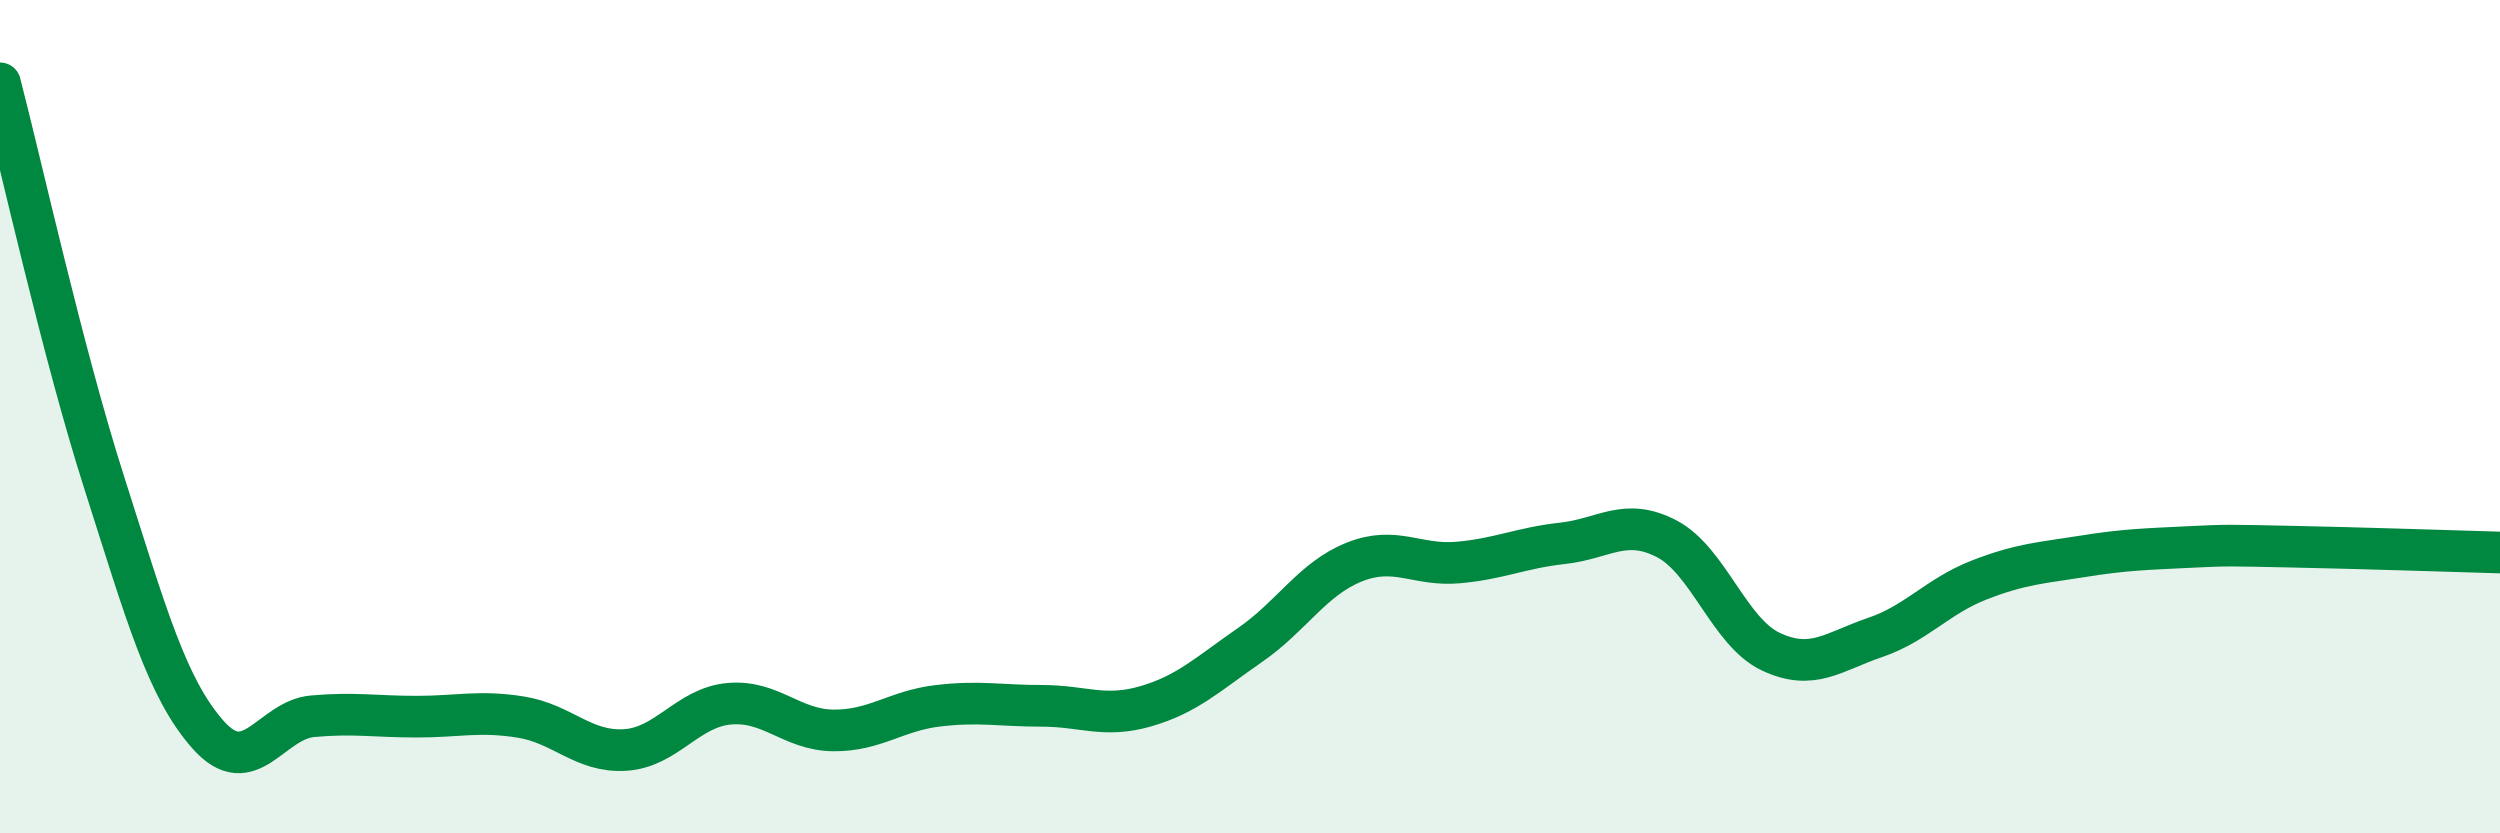
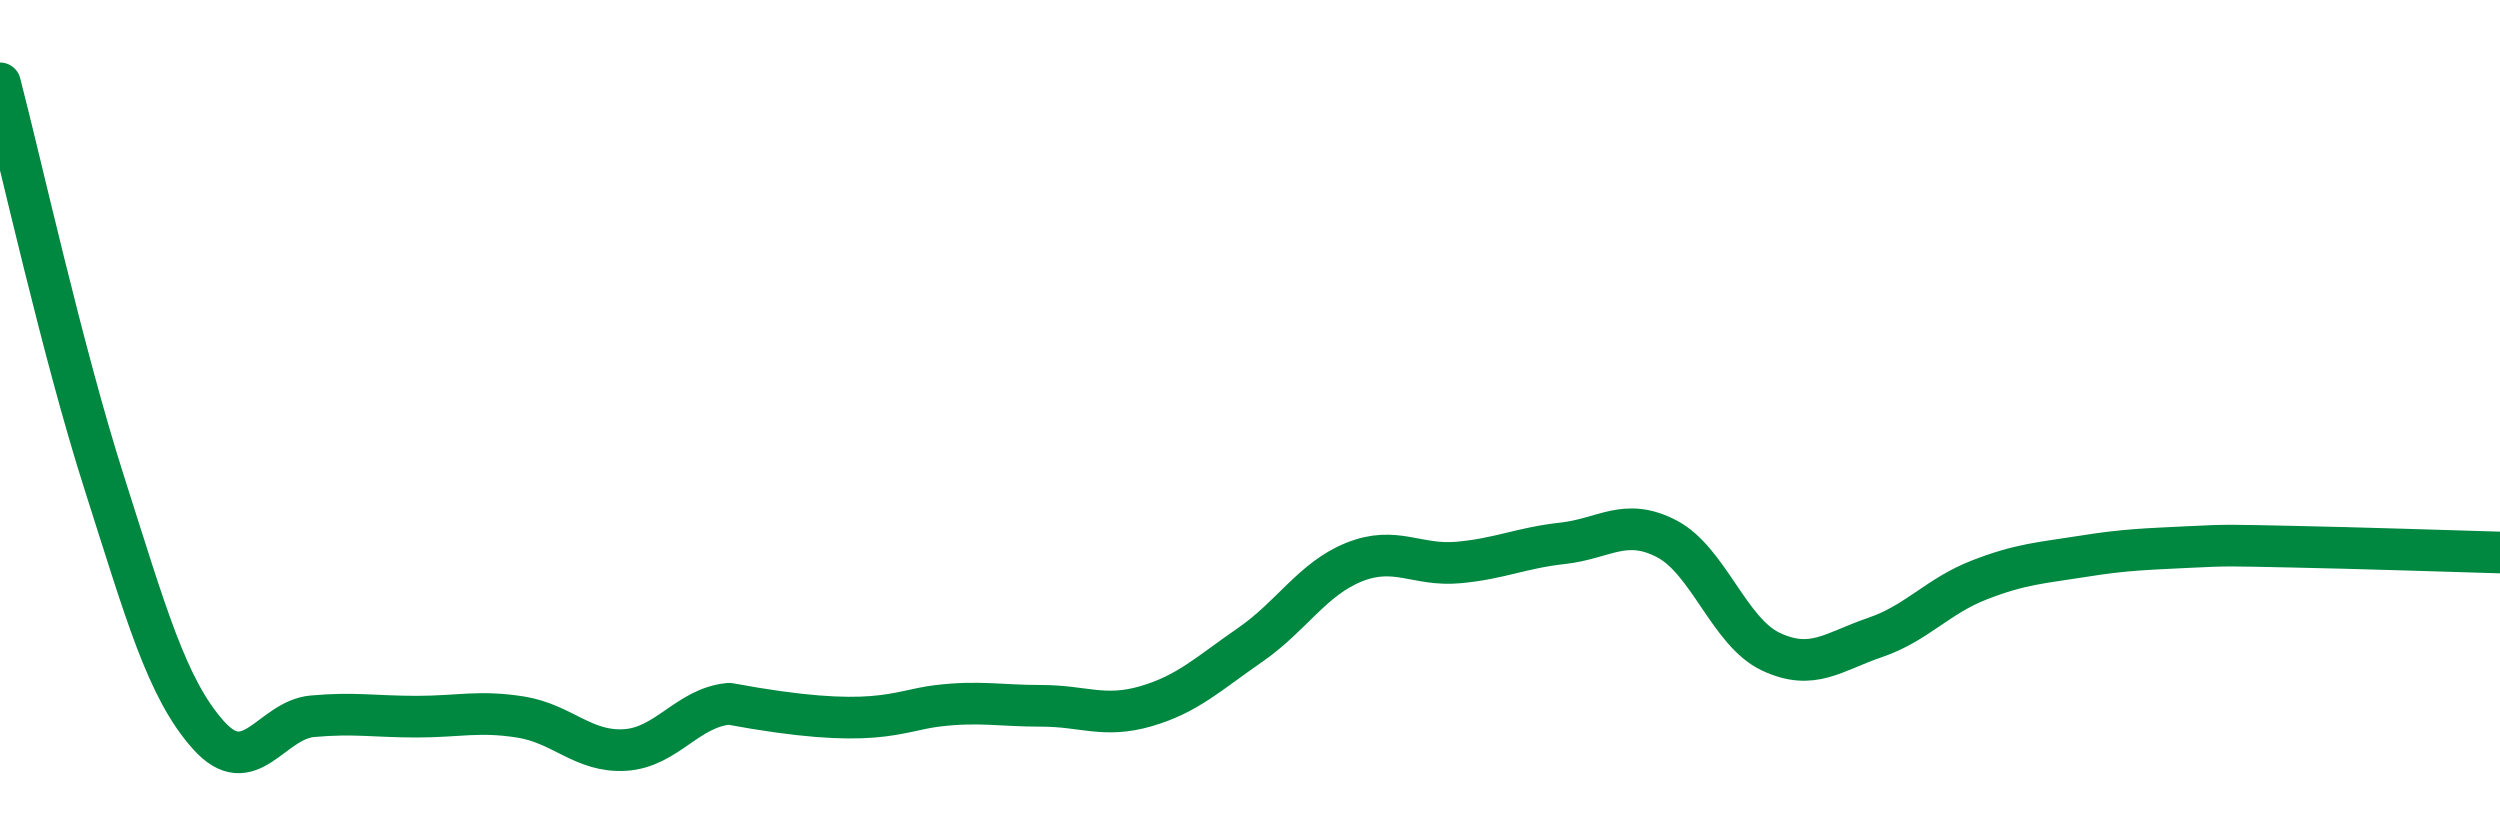
<svg xmlns="http://www.w3.org/2000/svg" width="60" height="20" viewBox="0 0 60 20">
-   <path d="M 0,2 C 0.5,3.92 1.5,8.45 2.5,11.58 C 3.5,14.71 4,16.52 5,17.64 C 6,18.76 6.5,17.28 7.5,17.19 C 8.5,17.1 9,17.2 10,17.2 C 11,17.2 11.5,17.05 12.5,17.21 C 13.5,17.37 14,18.06 15,18 C 16,17.94 16.5,16.98 17.5,16.89 C 18.5,16.8 19,17.52 20,17.53 C 21,17.54 21.5,17.06 22.5,16.94 C 23.5,16.82 24,16.94 25,16.94 C 26,16.94 26.5,17.24 27.5,16.95 C 28.5,16.66 29,16.17 30,15.48 C 31,14.79 31.5,13.89 32.5,13.49 C 33.5,13.09 34,13.59 35,13.5 C 36,13.41 36.5,13.15 37.5,13.04 C 38.5,12.93 39,12.41 40,12.93 C 41,13.45 41.5,15.17 42.5,15.64 C 43.5,16.11 44,15.64 45,15.3 C 46,14.96 46.5,14.31 47.5,13.92 C 48.5,13.53 49,13.51 50,13.35 C 51,13.19 51.5,13.18 52.5,13.13 C 53.5,13.08 53.5,13.09 55,13.12 C 56.5,13.15 59,13.23 60,13.26L60 20L0 20Z" fill="#008740" opacity="0.1" stroke-linecap="round" stroke-linejoin="round" />
-   <path d="M 0,2 C 0.5,3.92 1.5,8.45 2.5,11.58 C 3.5,14.71 4,16.52 5,17.64 C 6,18.76 6.5,17.28 7.5,17.19 C 8.5,17.1 9,17.2 10,17.2 C 11,17.2 11.5,17.05 12.5,17.21 C 13.5,17.37 14,18.06 15,18 C 16,17.94 16.5,16.98 17.5,16.89 C 18.5,16.8 19,17.52 20,17.53 C 21,17.54 21.5,17.06 22.5,16.94 C 23.5,16.82 24,16.94 25,16.94 C 26,16.94 26.5,17.24 27.5,16.95 C 28.5,16.66 29,16.17 30,15.48 C 31,14.79 31.5,13.89 32.5,13.49 C 33.5,13.09 34,13.59 35,13.5 C 36,13.41 36.5,13.15 37.5,13.04 C 38.5,12.93 39,12.41 40,12.93 C 41,13.45 41.5,15.17 42.5,15.64 C 43.5,16.11 44,15.64 45,15.3 C 46,14.96 46.5,14.31 47.5,13.92 C 48.5,13.53 49,13.51 50,13.35 C 51,13.19 51.5,13.18 52.5,13.13 C 53.5,13.08 53.5,13.09 55,13.12 C 56.5,13.15 59,13.23 60,13.26" stroke="#008740" stroke-width="1" fill="none" stroke-linecap="round" stroke-linejoin="round" />
+   <path d="M 0,2 C 0.5,3.92 1.5,8.45 2.5,11.58 C 3.5,14.71 4,16.52 5,17.64 C 6,18.76 6.5,17.28 7.5,17.19 C 8.5,17.1 9,17.2 10,17.2 C 11,17.2 11.5,17.05 12.5,17.21 C 13.5,17.37 14,18.06 15,18 C 16,17.94 16.5,16.98 17.5,16.89 C 21,17.54 21.5,17.06 22.5,16.94 C 23.5,16.82 24,16.94 25,16.94 C 26,16.94 26.5,17.24 27.5,16.95 C 28.5,16.66 29,16.17 30,15.48 C 31,14.79 31.5,13.89 32.5,13.49 C 33.5,13.09 34,13.59 35,13.5 C 36,13.41 36.5,13.15 37.5,13.04 C 38.5,12.93 39,12.41 40,12.93 C 41,13.45 41.5,15.17 42.5,15.64 C 43.5,16.11 44,15.64 45,15.3 C 46,14.96 46.5,14.31 47.5,13.92 C 48.5,13.53 49,13.51 50,13.35 C 51,13.19 51.5,13.18 52.5,13.13 C 53.5,13.08 53.5,13.09 55,13.12 C 56.5,13.15 59,13.23 60,13.26" stroke="#008740" stroke-width="1" fill="none" stroke-linecap="round" stroke-linejoin="round" />
</svg>